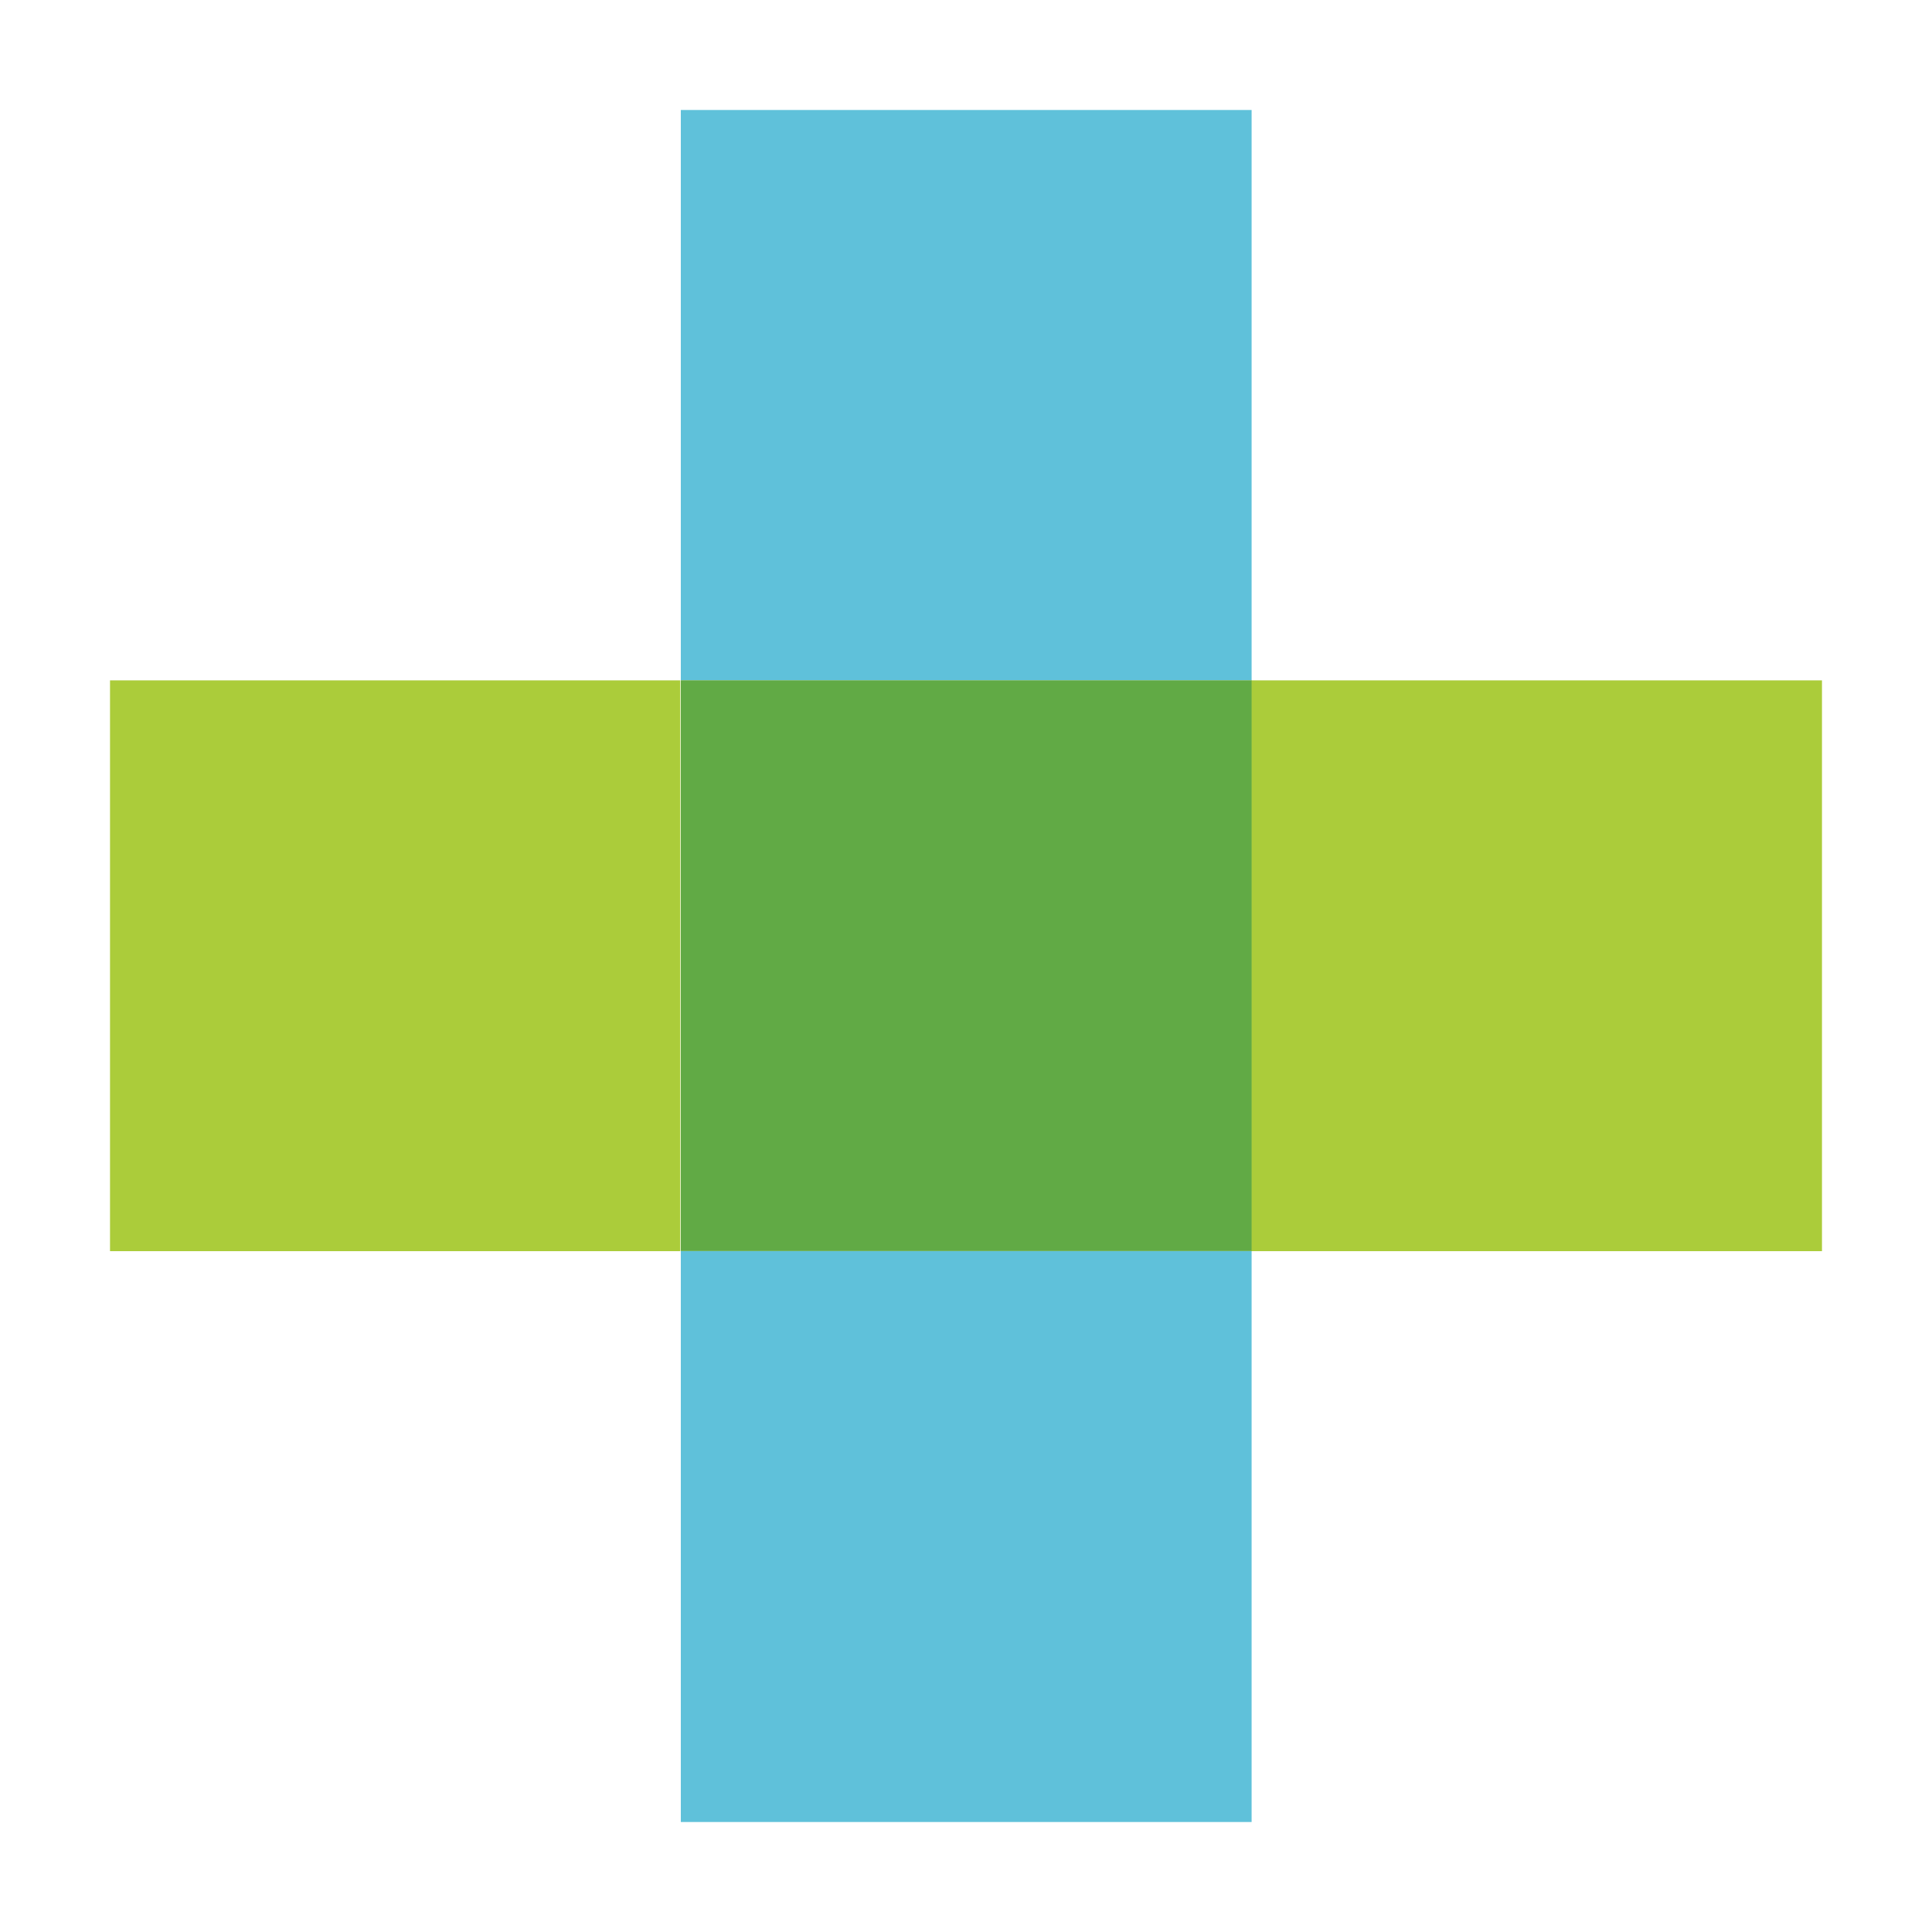
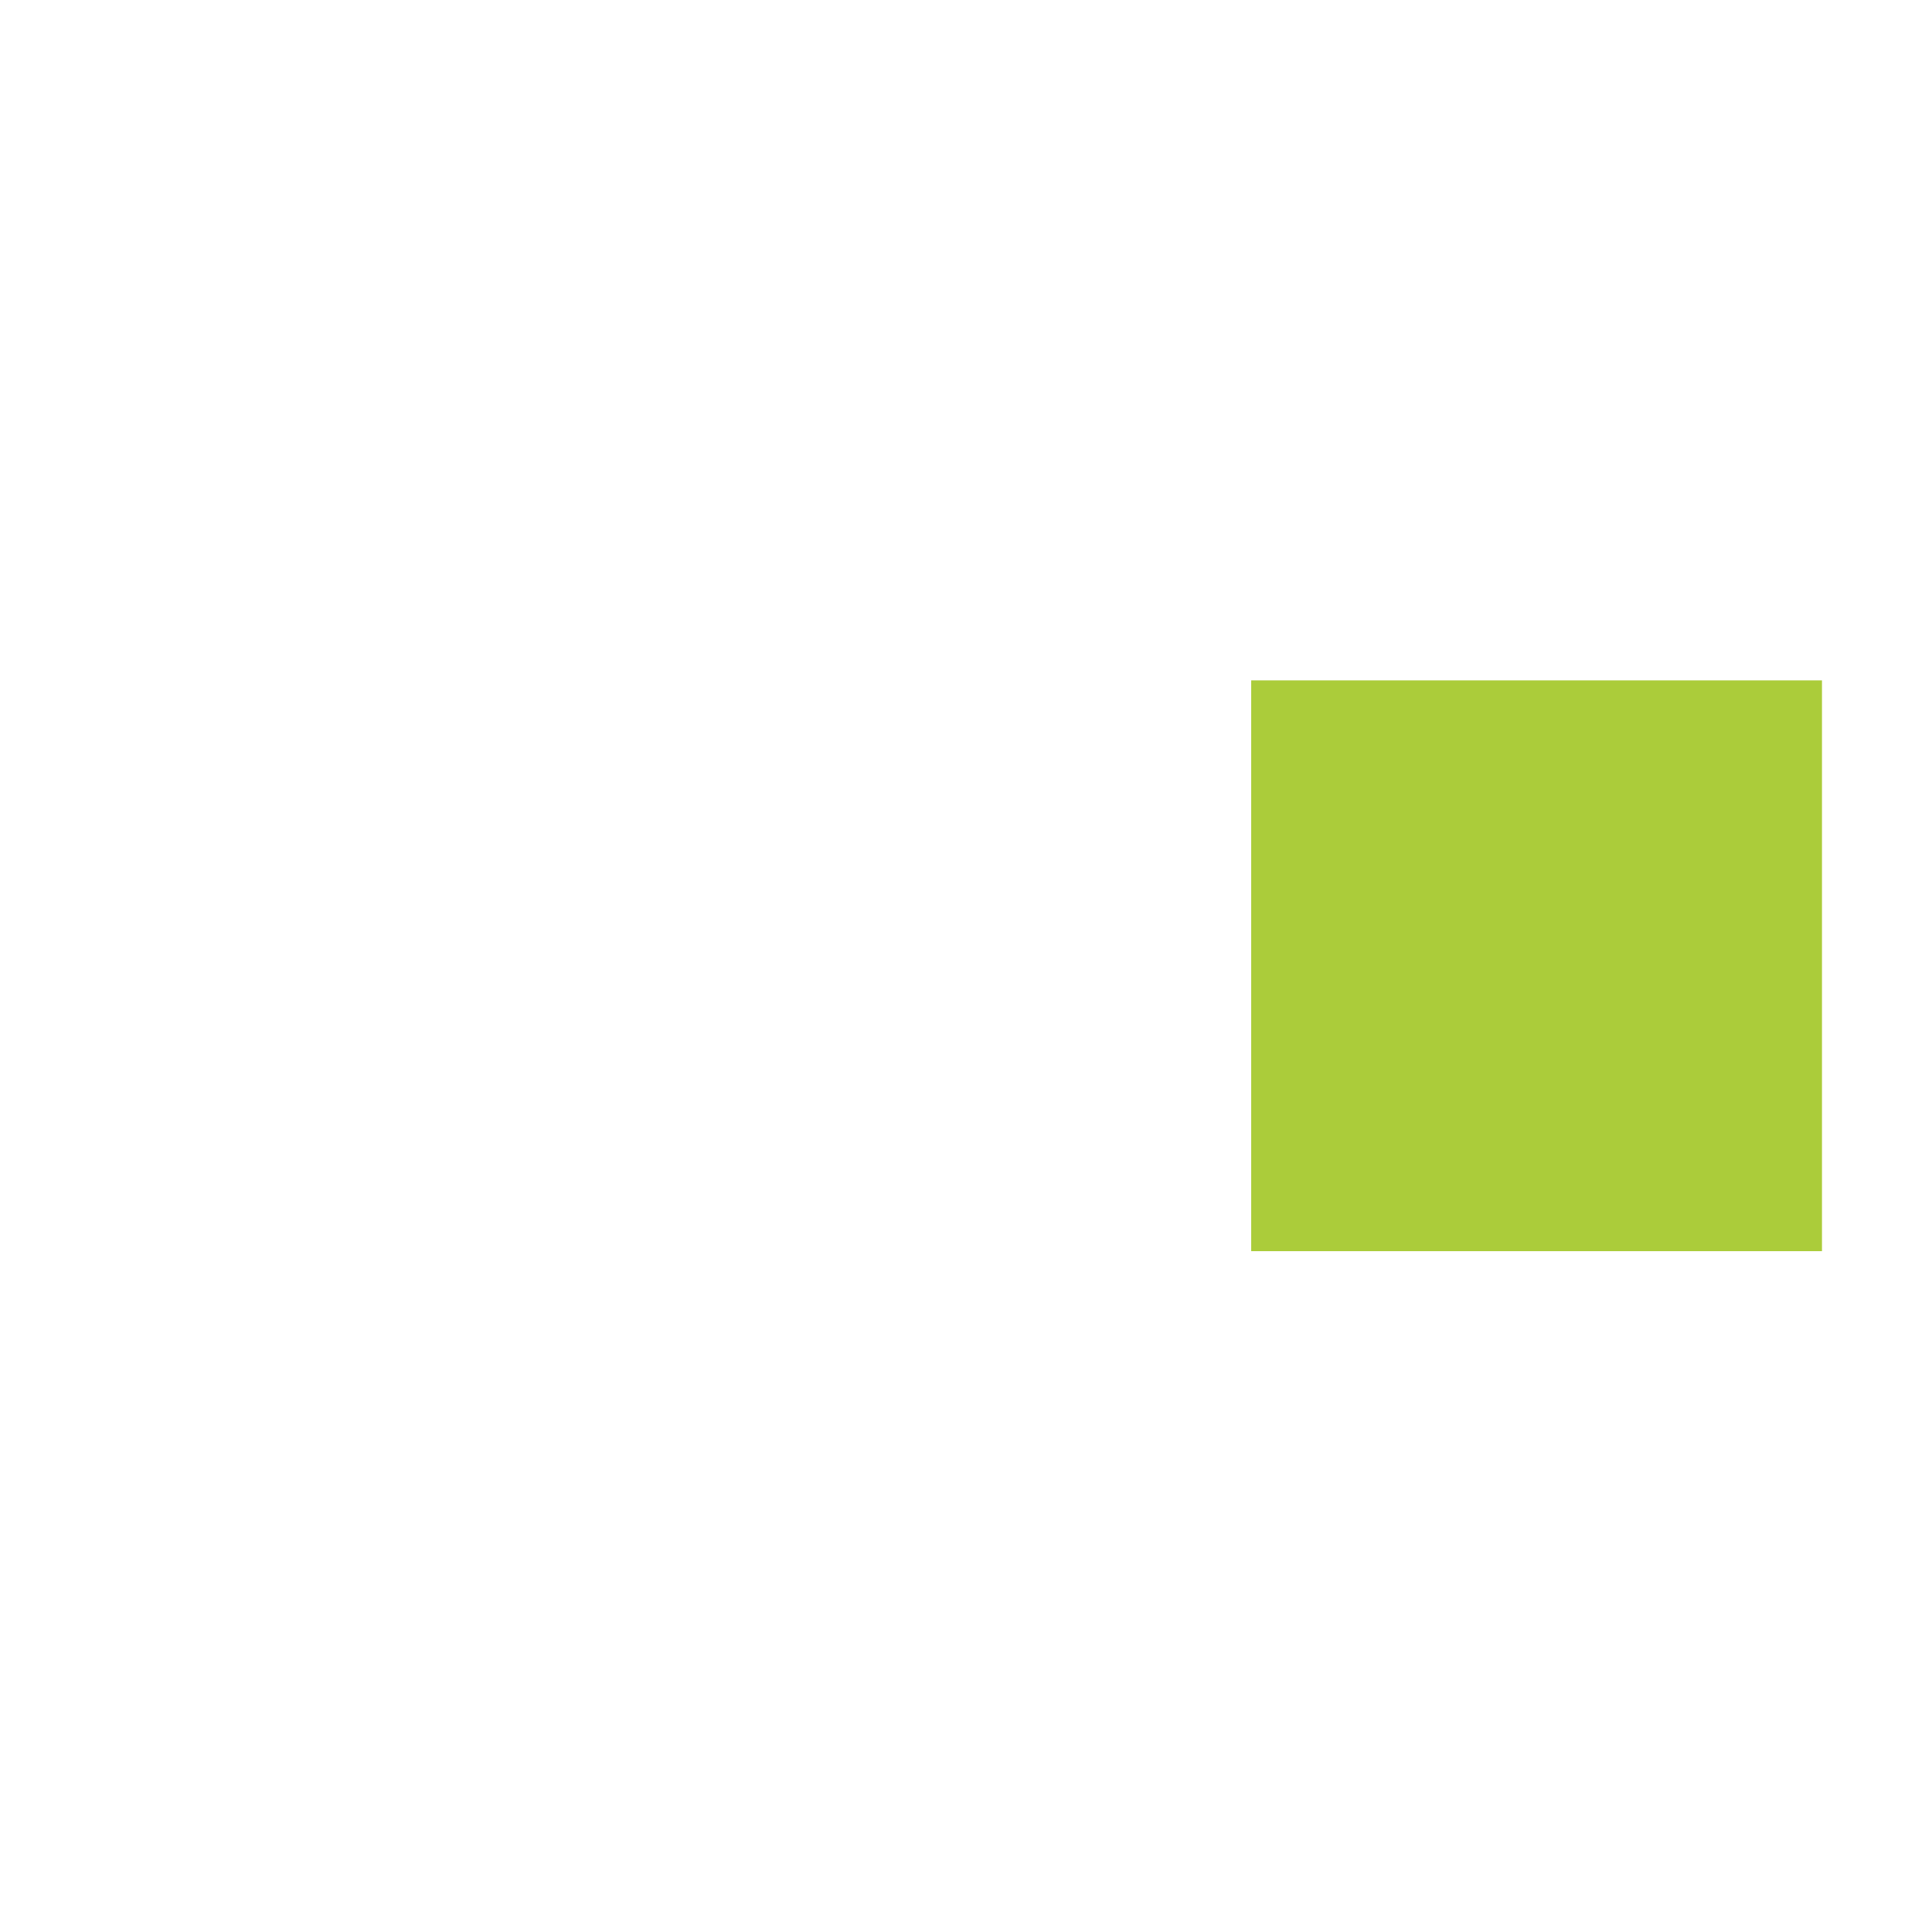
<svg xmlns="http://www.w3.org/2000/svg" viewBox="0 0 180 180">
-   <path d="M63.43 169.75h53.18v-53.18H63.43v53.18zm0-106.37h53.18V10.25H63.43v53.13z" fill="#5fc1da" fill-rule="evenodd" />
-   <path d="M116.57 116.57h53.18V63.39h-53.18v53.18zm-106.32 0h53.13V63.39H10.25v53.18z" fill="#abcc3a" fill-rule="evenodd" />
-   <path d="M63.43 63.38h53.18v53.18H63.43V63.38z" fill-rule="evenodd" fill="#61aa45" />
+   <path d="M116.57 116.57h53.18V63.39h-53.18v53.18zm-106.32 0V63.39H10.25v53.18z" fill="#abcc3a" fill-rule="evenodd" />
</svg>